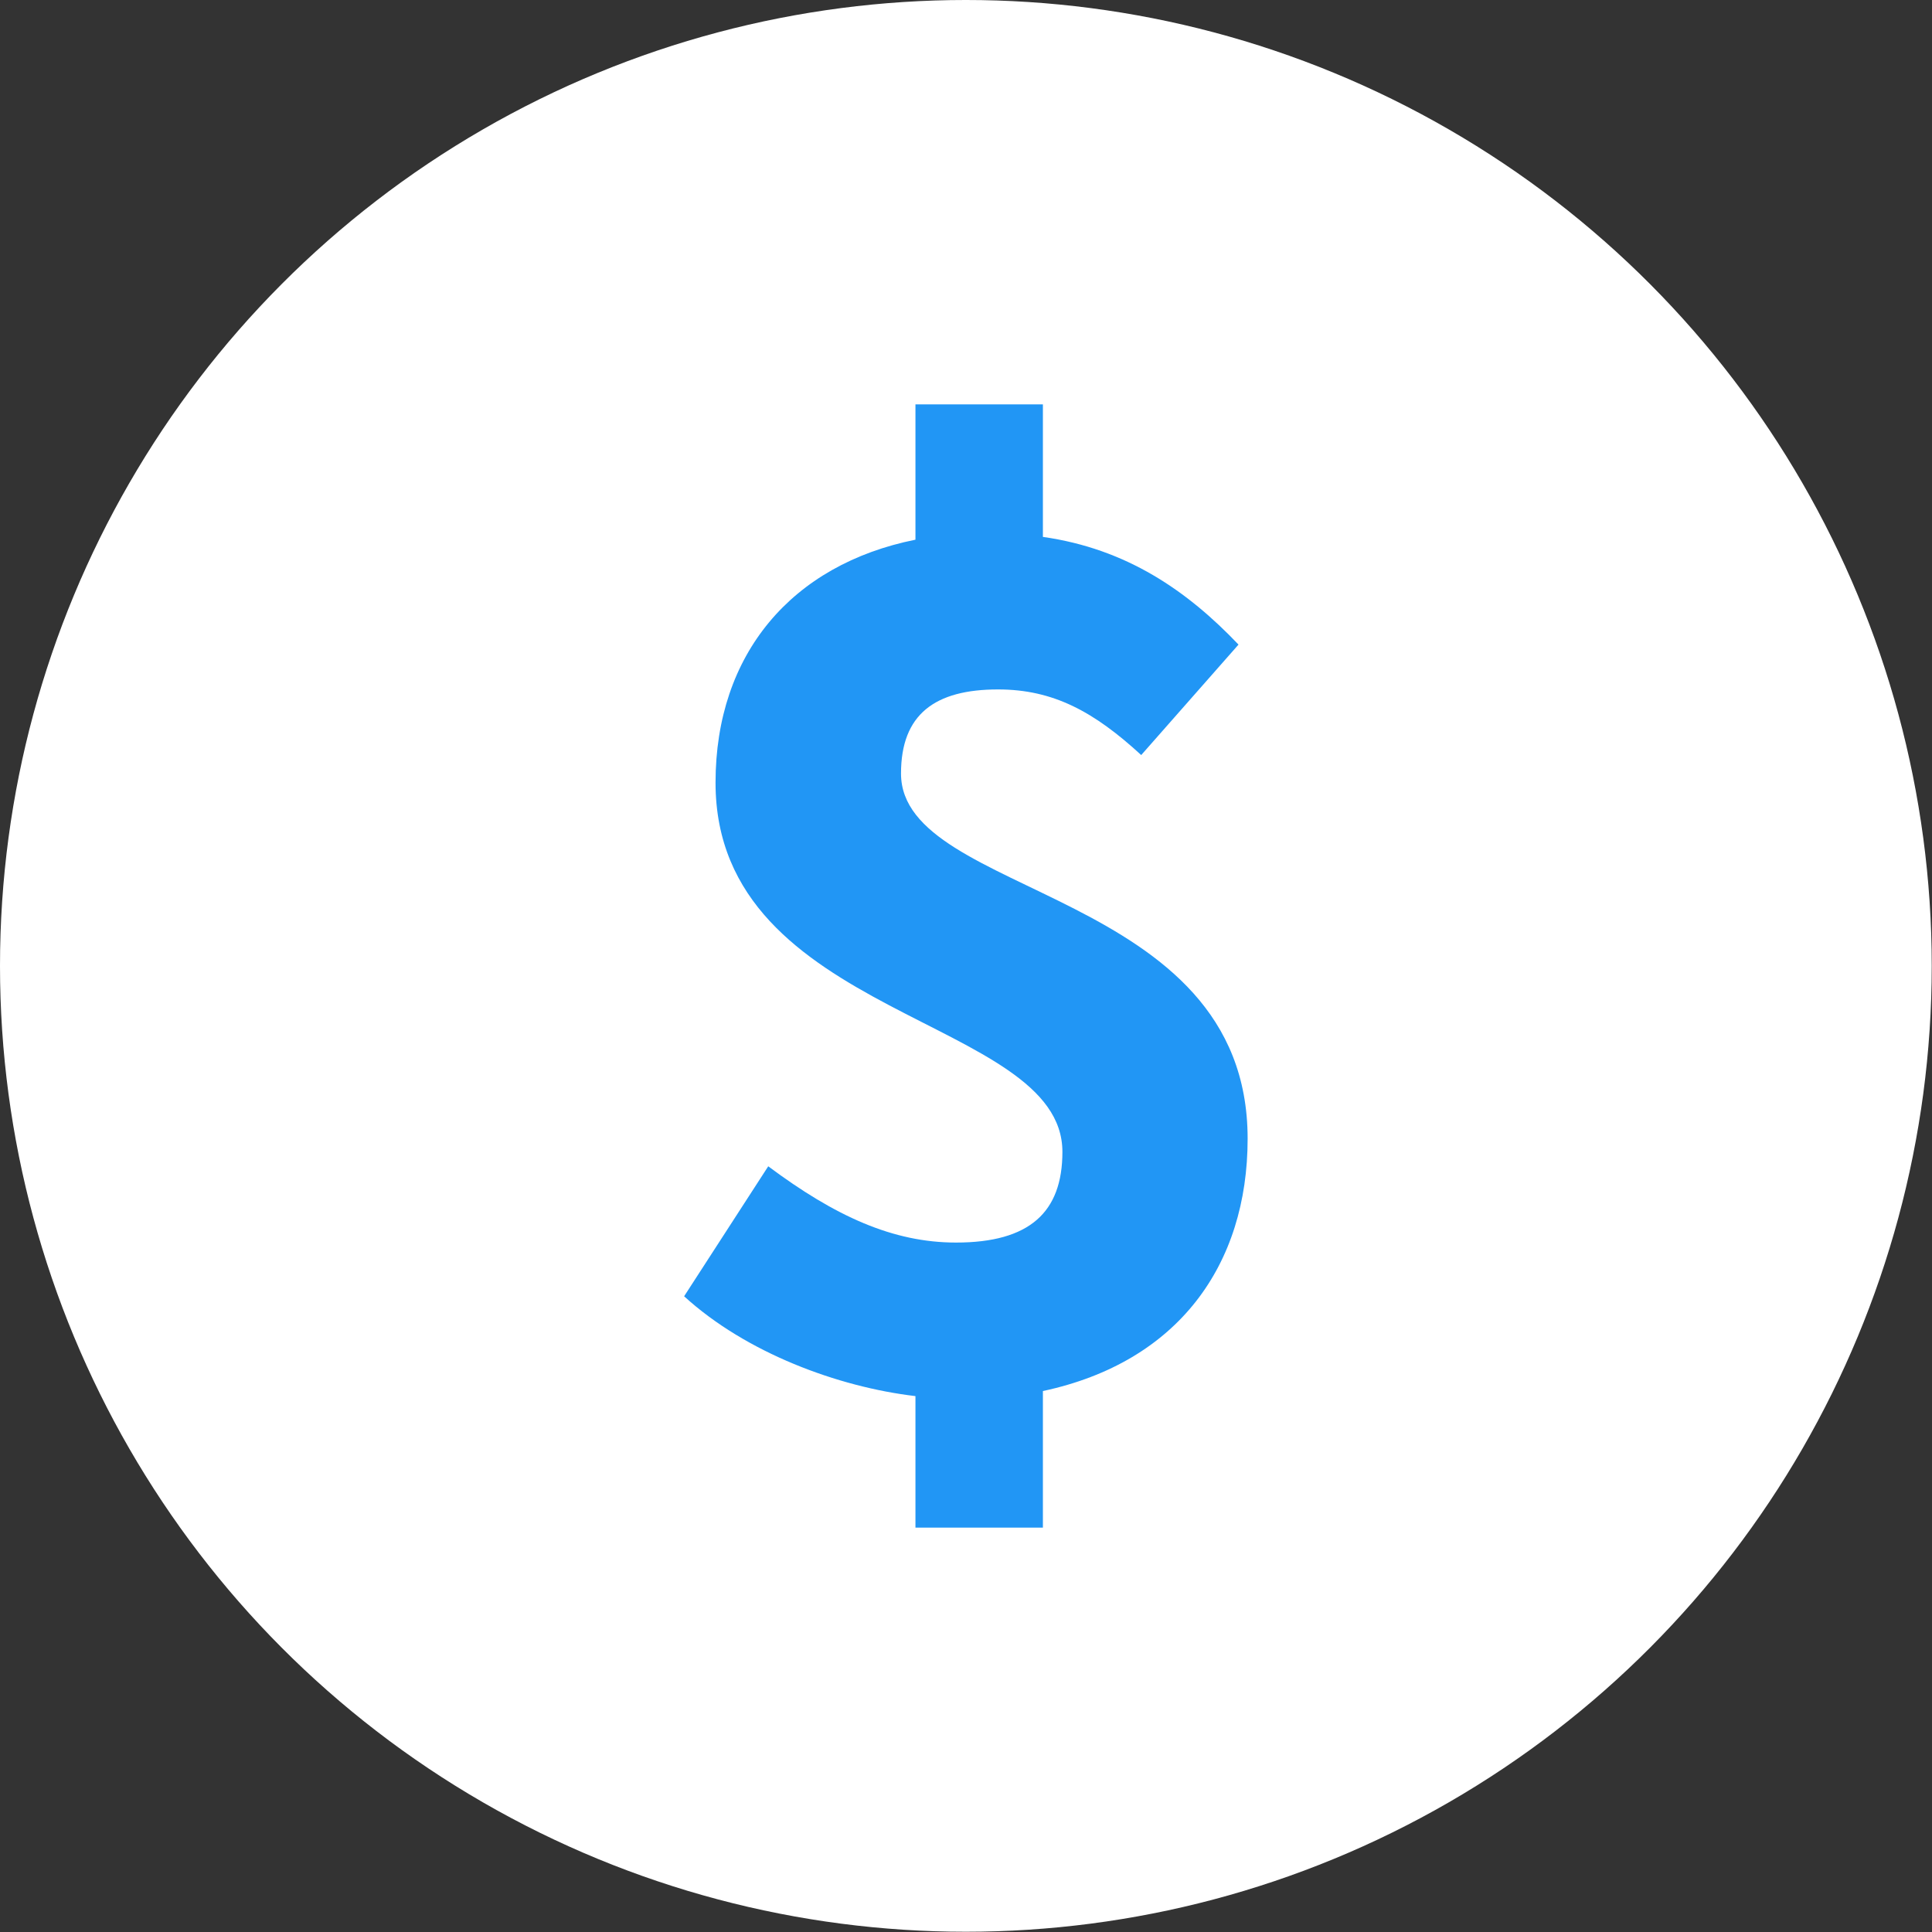
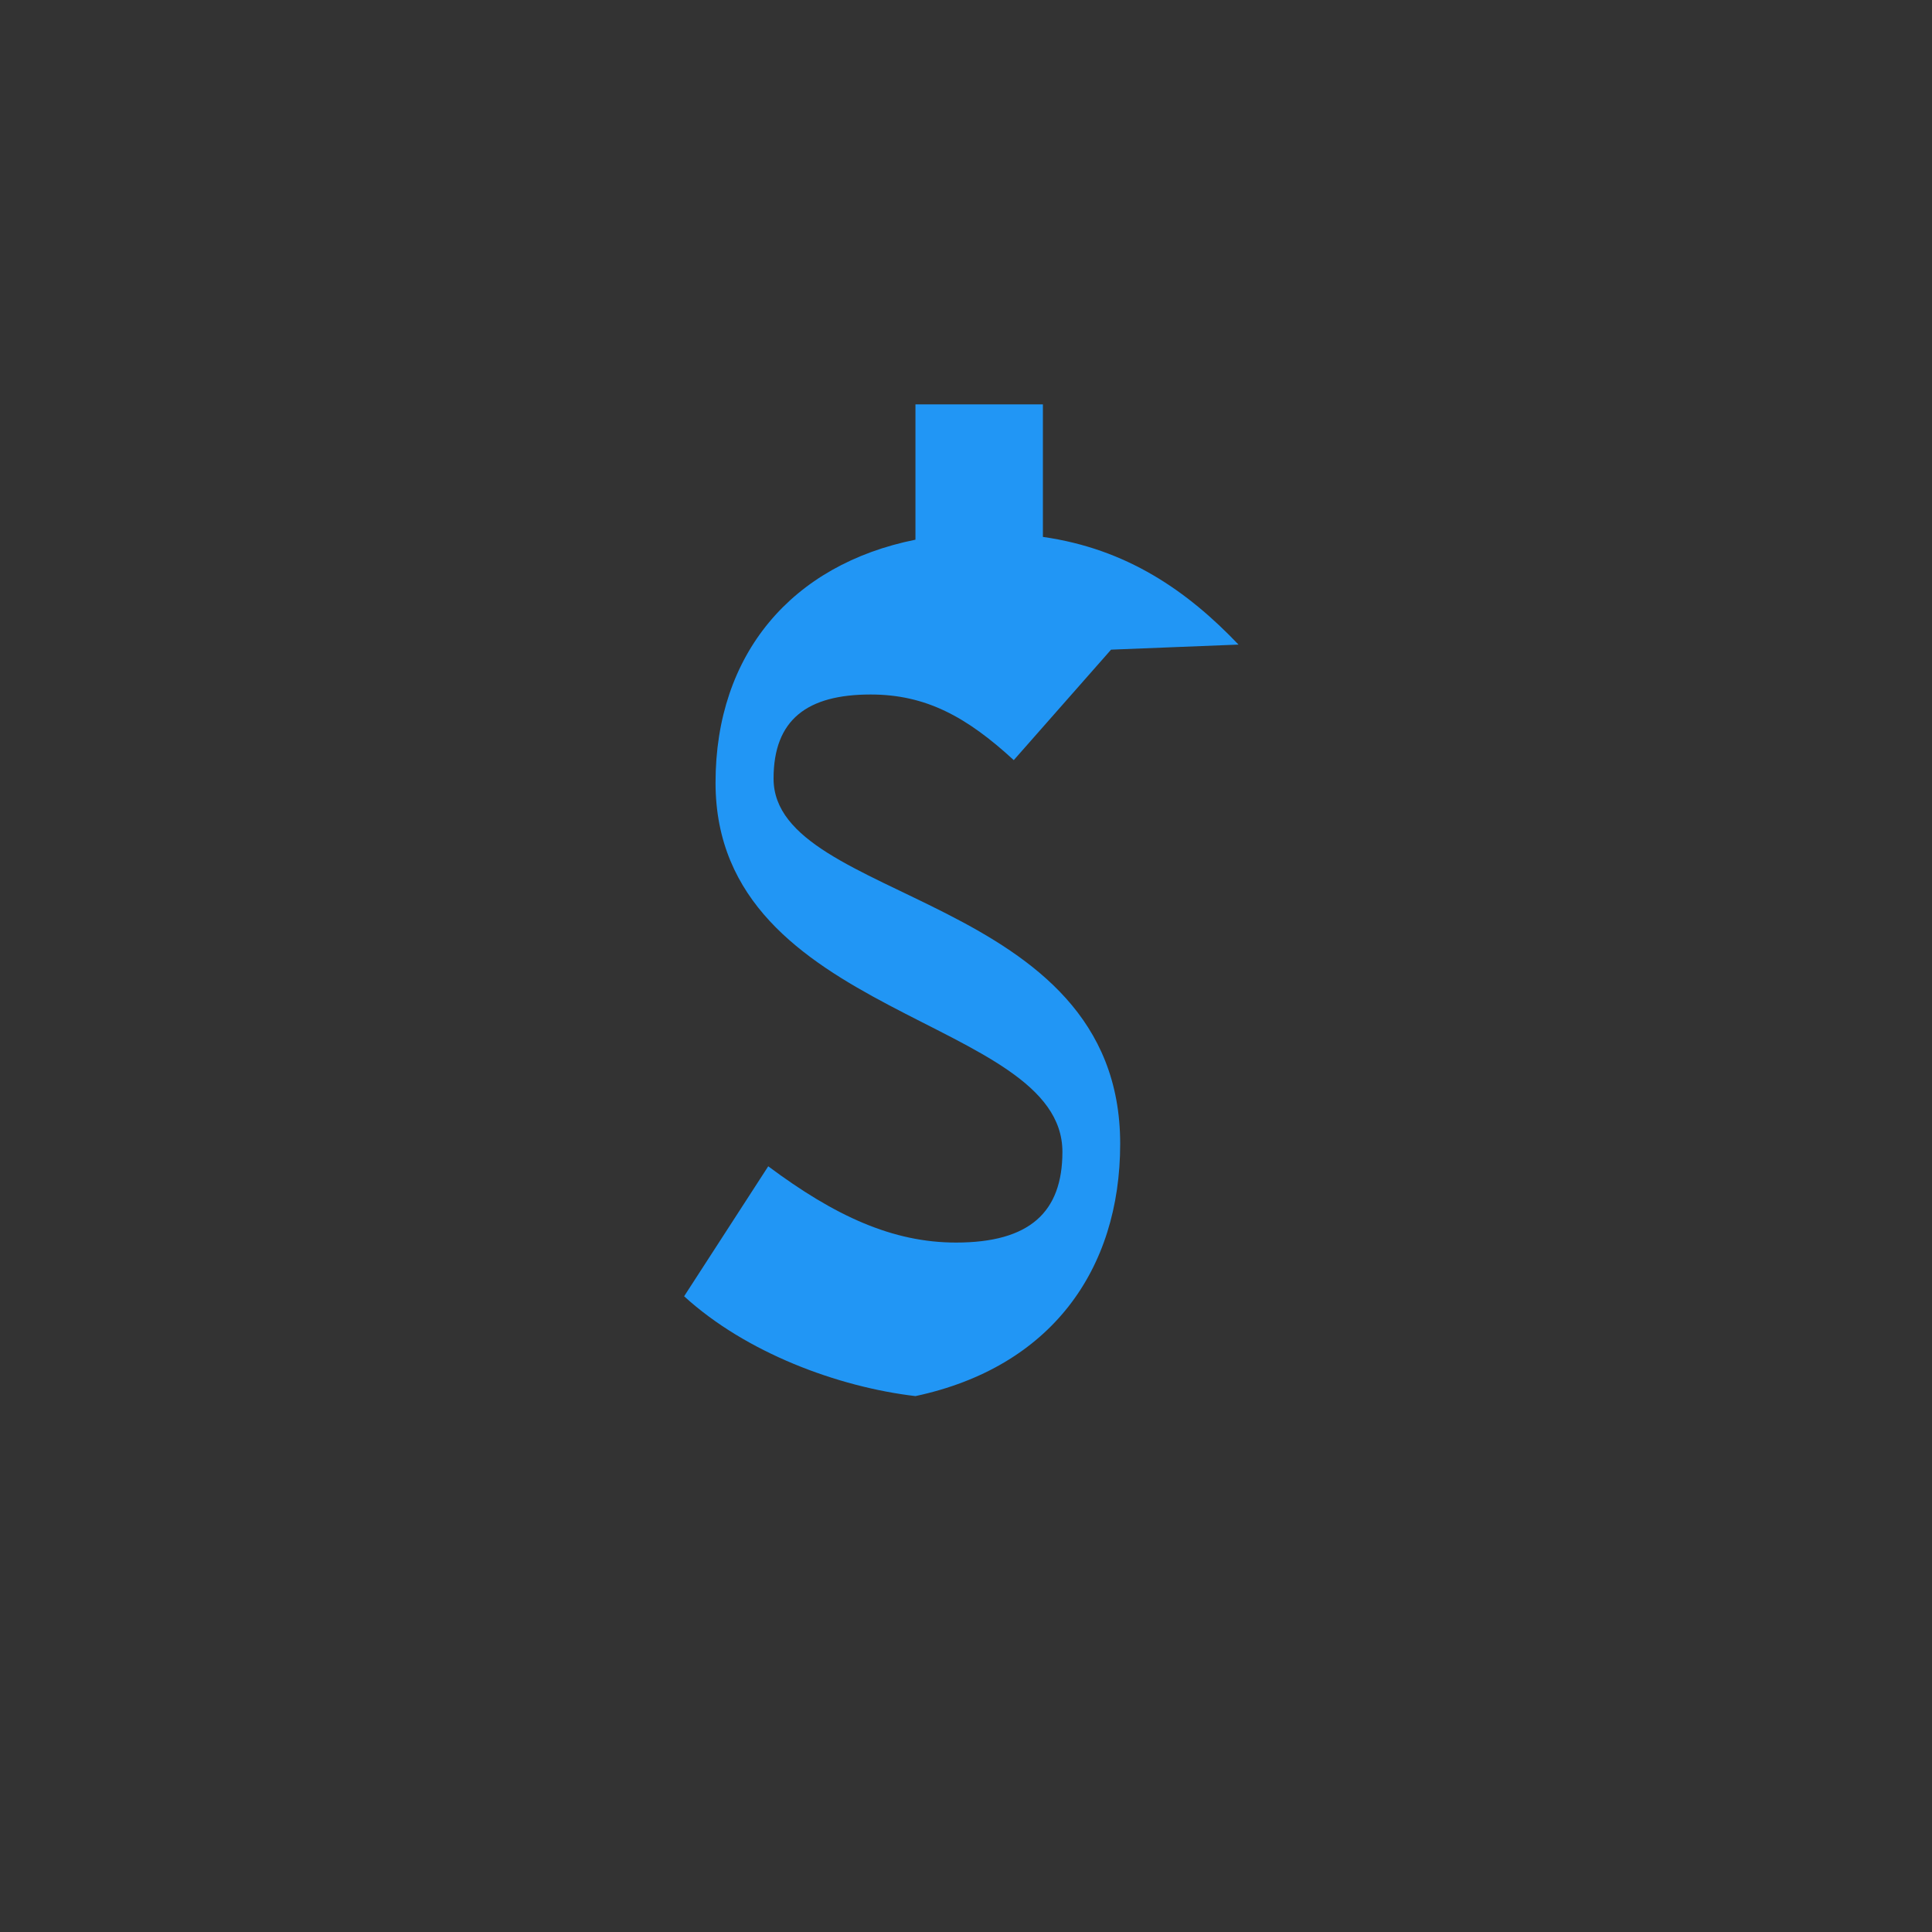
<svg xmlns="http://www.w3.org/2000/svg" xml:space="preserve" width="50px" height="50px" version="1.1" style="shape-rendering:geometricPrecision; text-rendering:geometricPrecision; image-rendering:optimizeQuality; fill-rule:evenodd; clip-rule:evenodd" viewBox="0 0 76.25 76.25">
  <rect x="0" y="0" width="76.25" height="76.25" fill="#333333" stroke="none" />
  <defs>
    <style type="text/css">
   
    .fil0 {fill:white;fill-rule:nonzero}
    .fil1 {fill:#2196f5}
   
  </style>
  </defs>
  <g id="Layer_x0020_1">
    <g id="_2816094733360">
-       <circle class="fil0" cx="38.12" cy="38.12" r="38.12" />
-       <path class="fil1" d="M48.88 25.44c-2.02,-2.12 -4.41,-3.78 -7.72,-4.25l0 -5.23 -5.03 0 0 5.34c-4.88,0.98 -7.89,4.51 -7.89,9.59 0,9.33 13.69,9.23 13.69,14.57 0,2.38 -1.29,3.58 -4.2,3.58 -2.49,0 -4.77,-1.04 -7.41,-3.01l-3.32 5.13c2.44,2.23 6.07,3.58 9.13,3.94l0 5.19 5.03 0 0 -5.39c5.34,-1.14 8.08,-4.98 8.08,-9.96 0,-9.9 -13.68,-9.49 -13.68,-14.41 0,-2.34 1.34,-3.32 3.83,-3.32 2.18,0 3.79,0.88 5.65,2.59l3.84 -4.36z" />
+       <path class="fil1" d="M48.88 25.44c-2.02,-2.12 -4.41,-3.78 -7.72,-4.25l0 -5.23 -5.03 0 0 5.34c-4.88,0.98 -7.89,4.51 -7.89,9.59 0,9.33 13.69,9.23 13.69,14.57 0,2.38 -1.29,3.58 -4.2,3.58 -2.49,0 -4.77,-1.04 -7.41,-3.01l-3.32 5.13c2.44,2.23 6.07,3.58 9.13,3.94c5.34,-1.14 8.08,-4.98 8.08,-9.96 0,-9.9 -13.68,-9.49 -13.68,-14.41 0,-2.34 1.34,-3.32 3.83,-3.32 2.18,0 3.79,0.88 5.65,2.59l3.84 -4.36z" />
    </g>
  </g>
</svg>